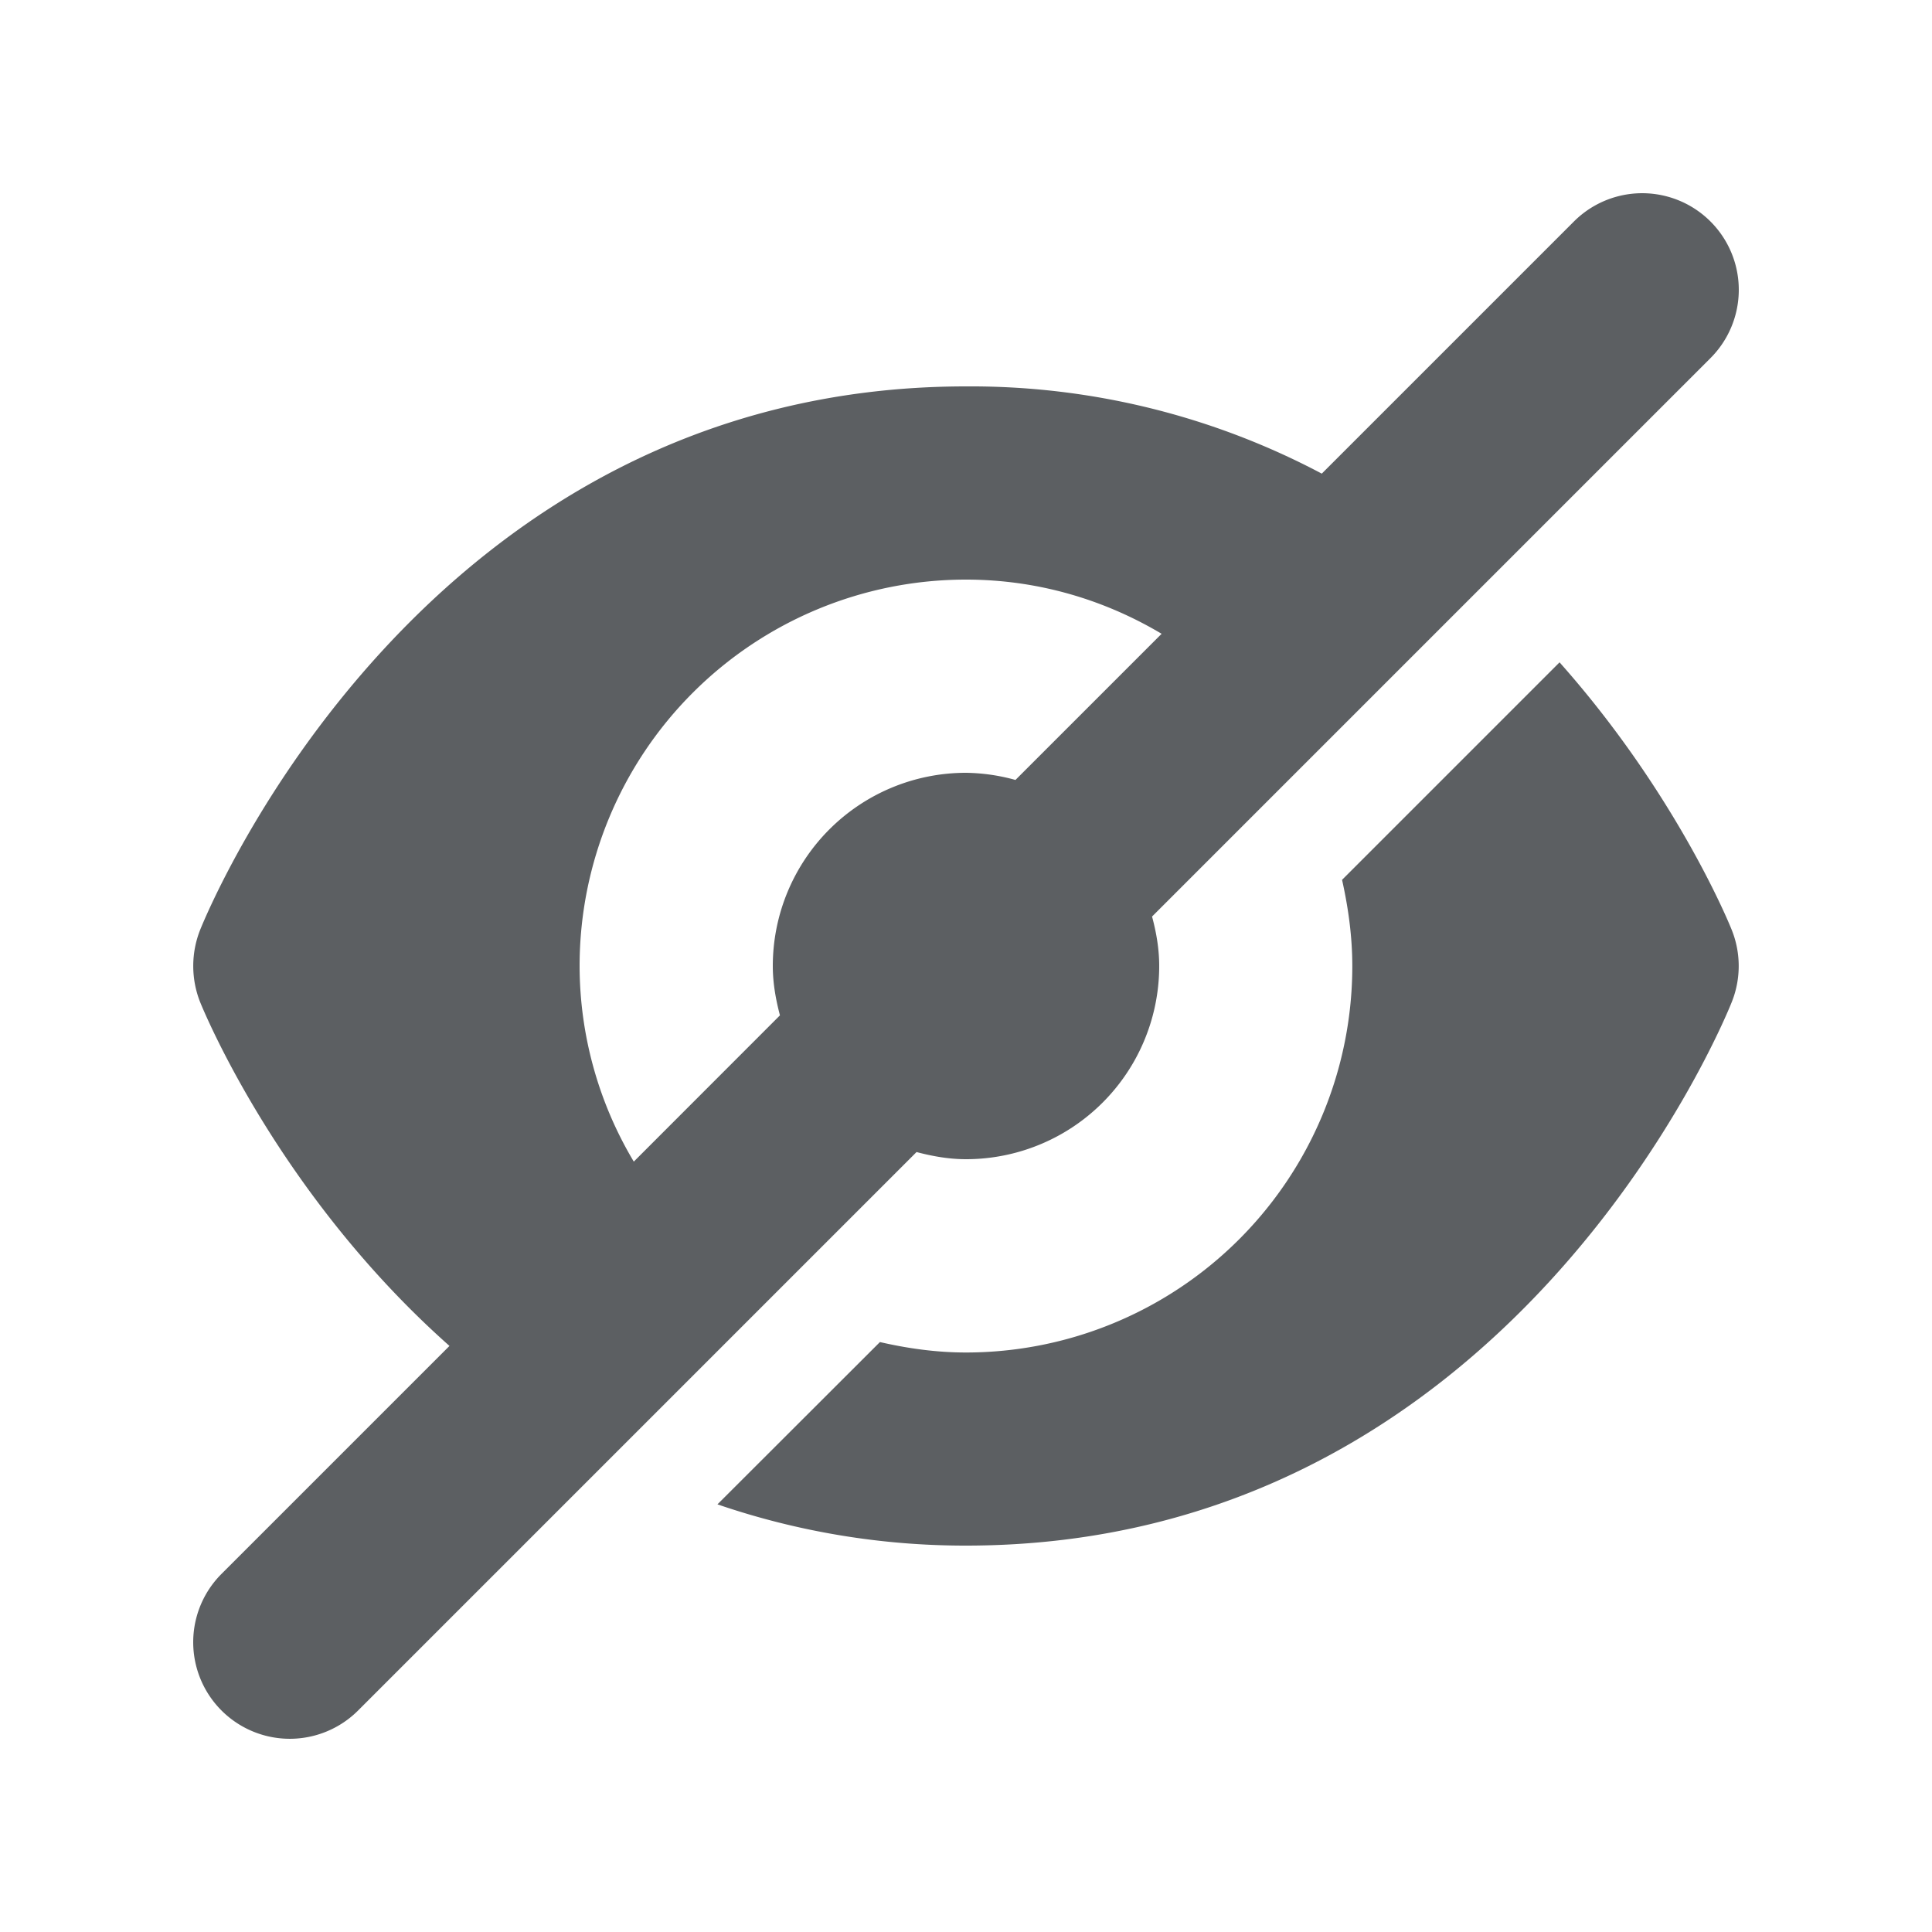
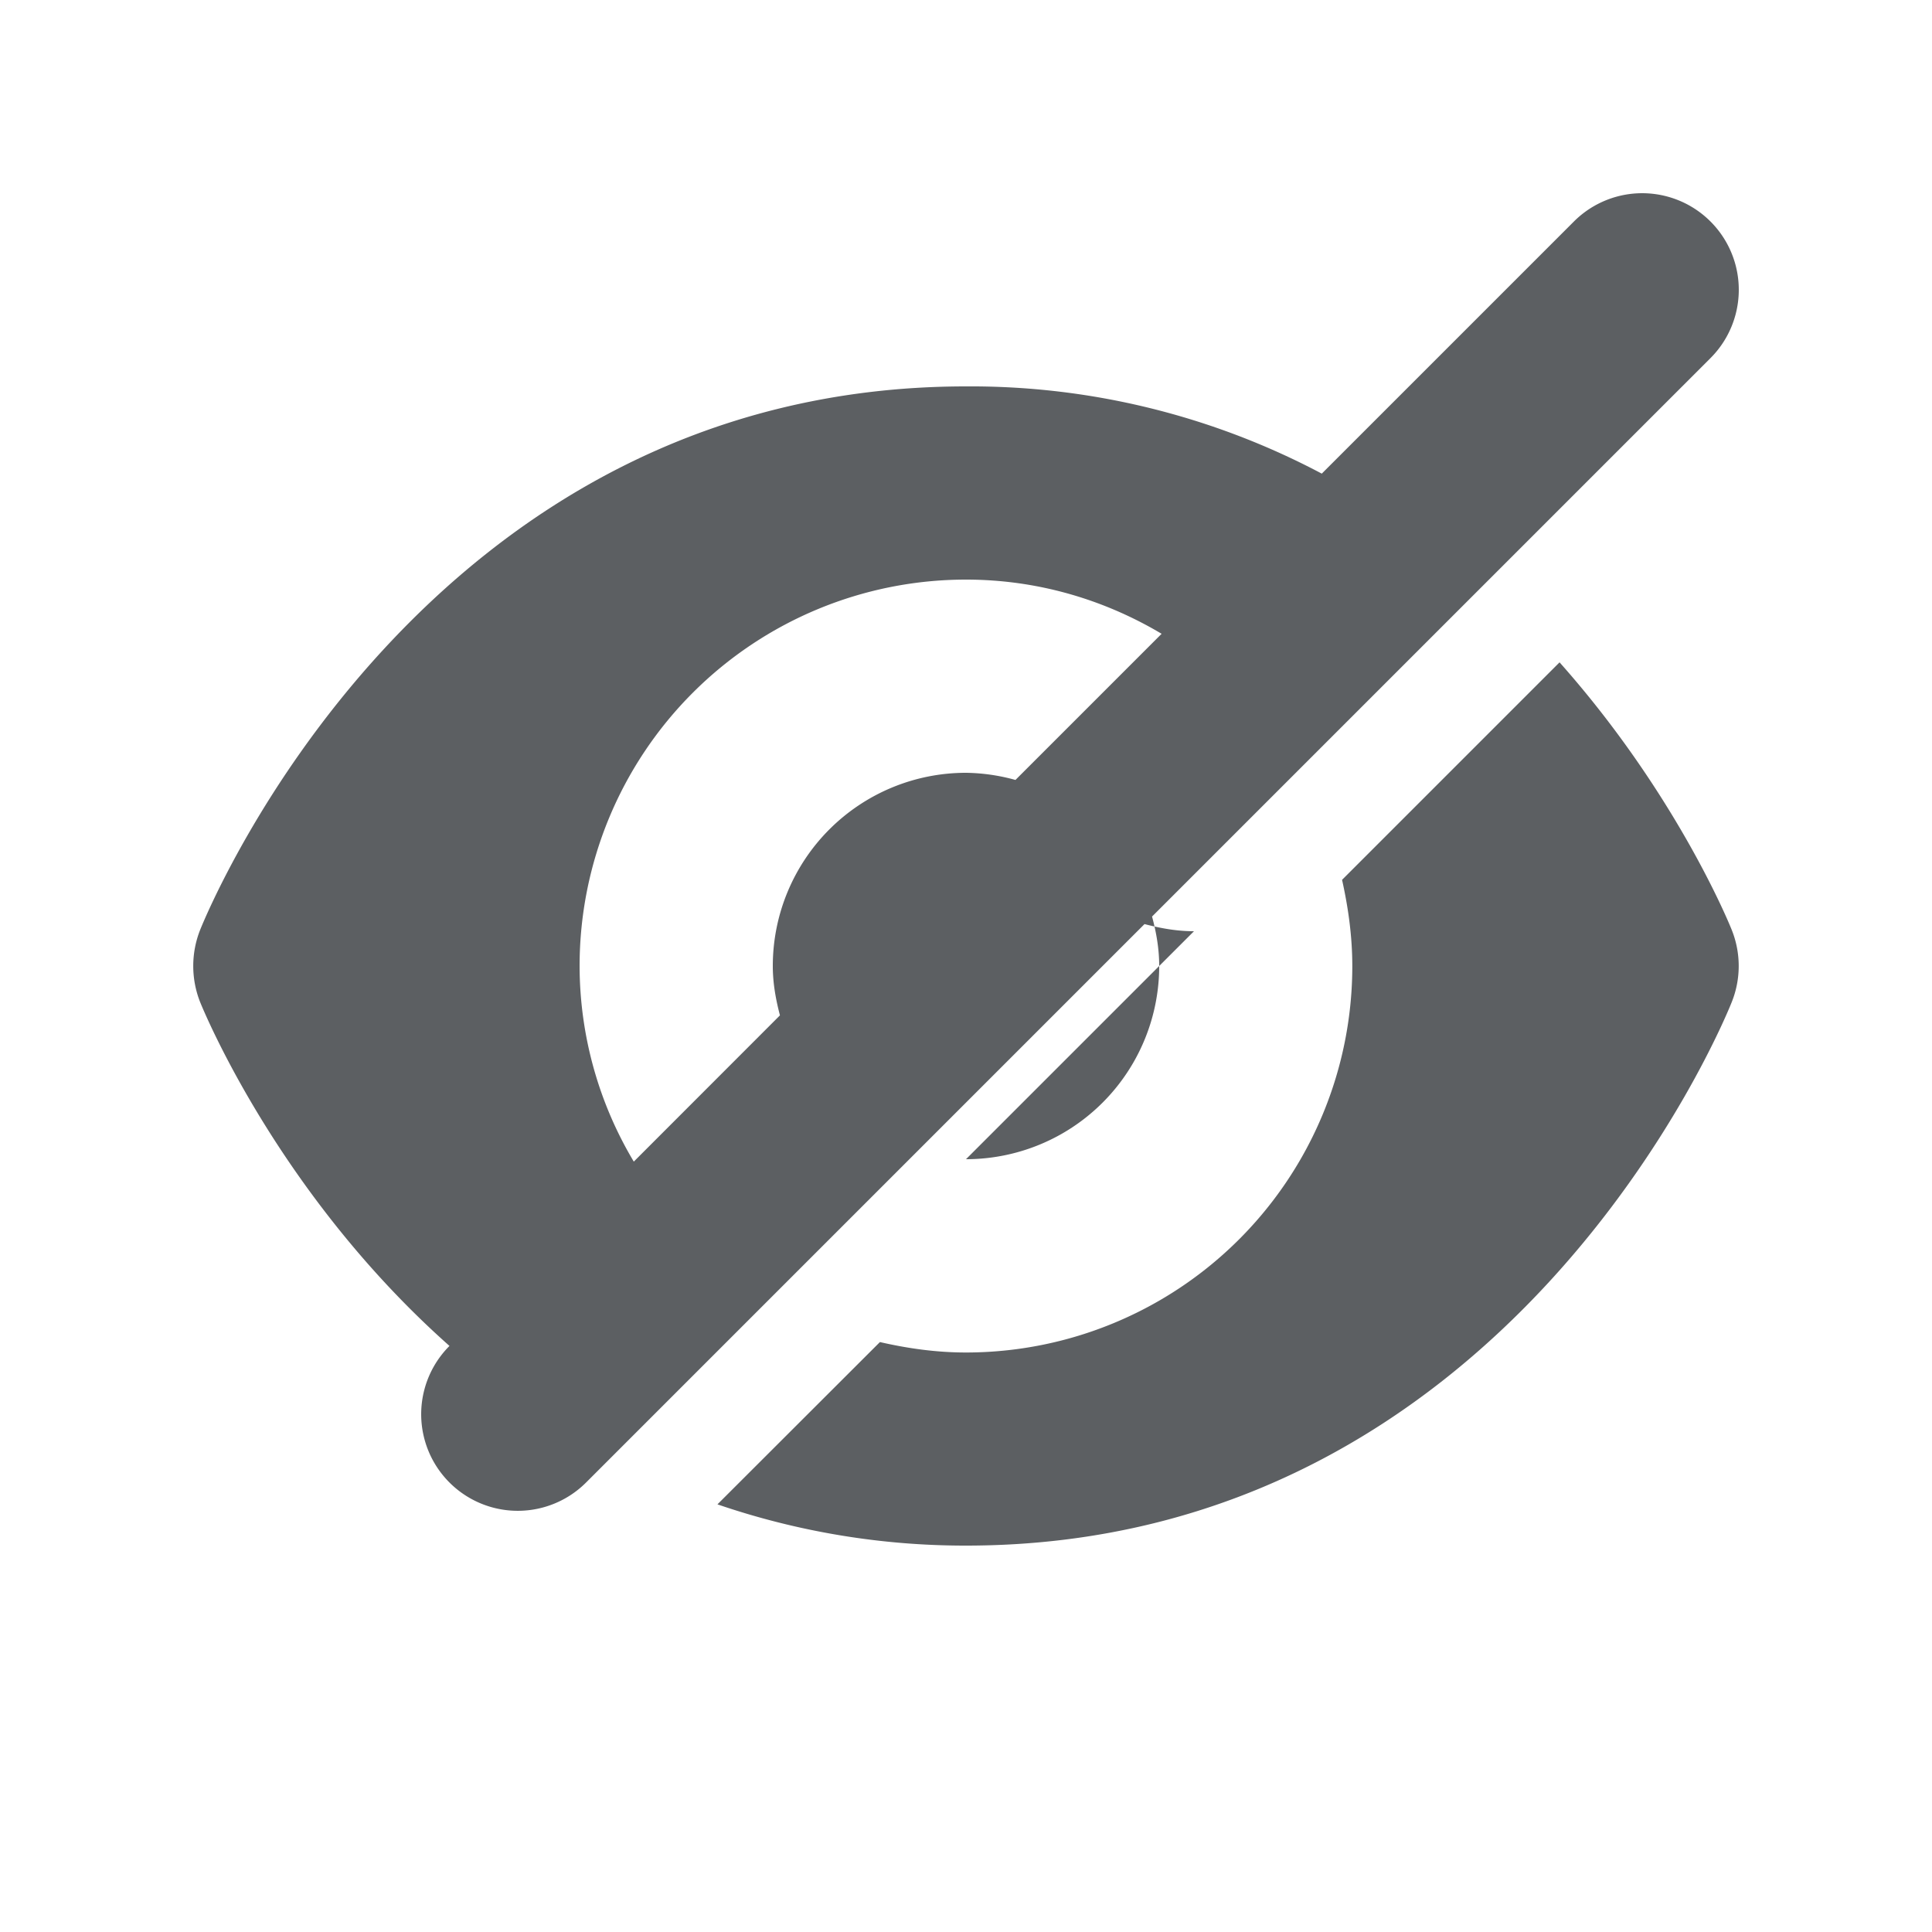
<svg xmlns="http://www.w3.org/2000/svg" width="800px" height="800px" viewBox="0 0 20 20">
-   <path d="M10 12a2 2 0 002-2c0-.178-.03-.348-.074-.512l5.781-5.781a.999.999 0 10-1.414-1.414l-2.61 2.61A7.757 7.757 0 0010 4C4.388 4 2.163 9.399 2.071 9.628a1.017 1.017 0 000 .744c.054.133.835 2.011 2.582 3.561l-2.36 2.36a.999.999 0 101.414 1.414l5.781-5.781c.164.043.334.074.512.074zm-4-2a4 4 0 014-4c.742 0 1.432.208 2.025.561l-1.513 1.513A2.004 2.004 0 0010 8a2 2 0 00-2 2c0 .178.031.347.074.511l-1.513 1.514A3.959 3.959 0 016 10zm10.145-3.144l-2.252 2.252c.064.288.106.585.106.893a4 4 0 01-4 4c-.306 0-.602-.042-.89-.108l-1.682 1.68A7.903 7.903 0 0010 16c5.613 0 7.837-5.399 7.928-5.629a1.004 1.004 0 000-.742c-.044-.111-.596-1.437-1.784-2.773z" fill="#5C5F62" />
+   <path d="M10 12a2 2 0 002-2c0-.178-.03-.348-.074-.512l5.781-5.781a.999.999 0 10-1.414-1.414l-2.61 2.61A7.757 7.757 0 0010 4C4.388 4 2.163 9.399 2.071 9.628a1.017 1.017 0 000 .744c.054.133.835 2.011 2.582 3.561a.999.999 0 101.414 1.414l5.781-5.781c.164.043.334.074.512.074zm-4-2a4 4 0 014-4c.742 0 1.432.208 2.025.561l-1.513 1.513A2.004 2.004 0 0010 8a2 2 0 00-2 2c0 .178.031.347.074.511l-1.513 1.514A3.959 3.959 0 016 10zm10.145-3.144l-2.252 2.252c.064.288.106.585.106.893a4 4 0 01-4 4c-.306 0-.602-.042-.89-.108l-1.682 1.68A7.903 7.903 0 0010 16c5.613 0 7.837-5.399 7.928-5.629a1.004 1.004 0 000-.742c-.044-.111-.596-1.437-1.784-2.773z" fill="#5C5F62" />
</svg>